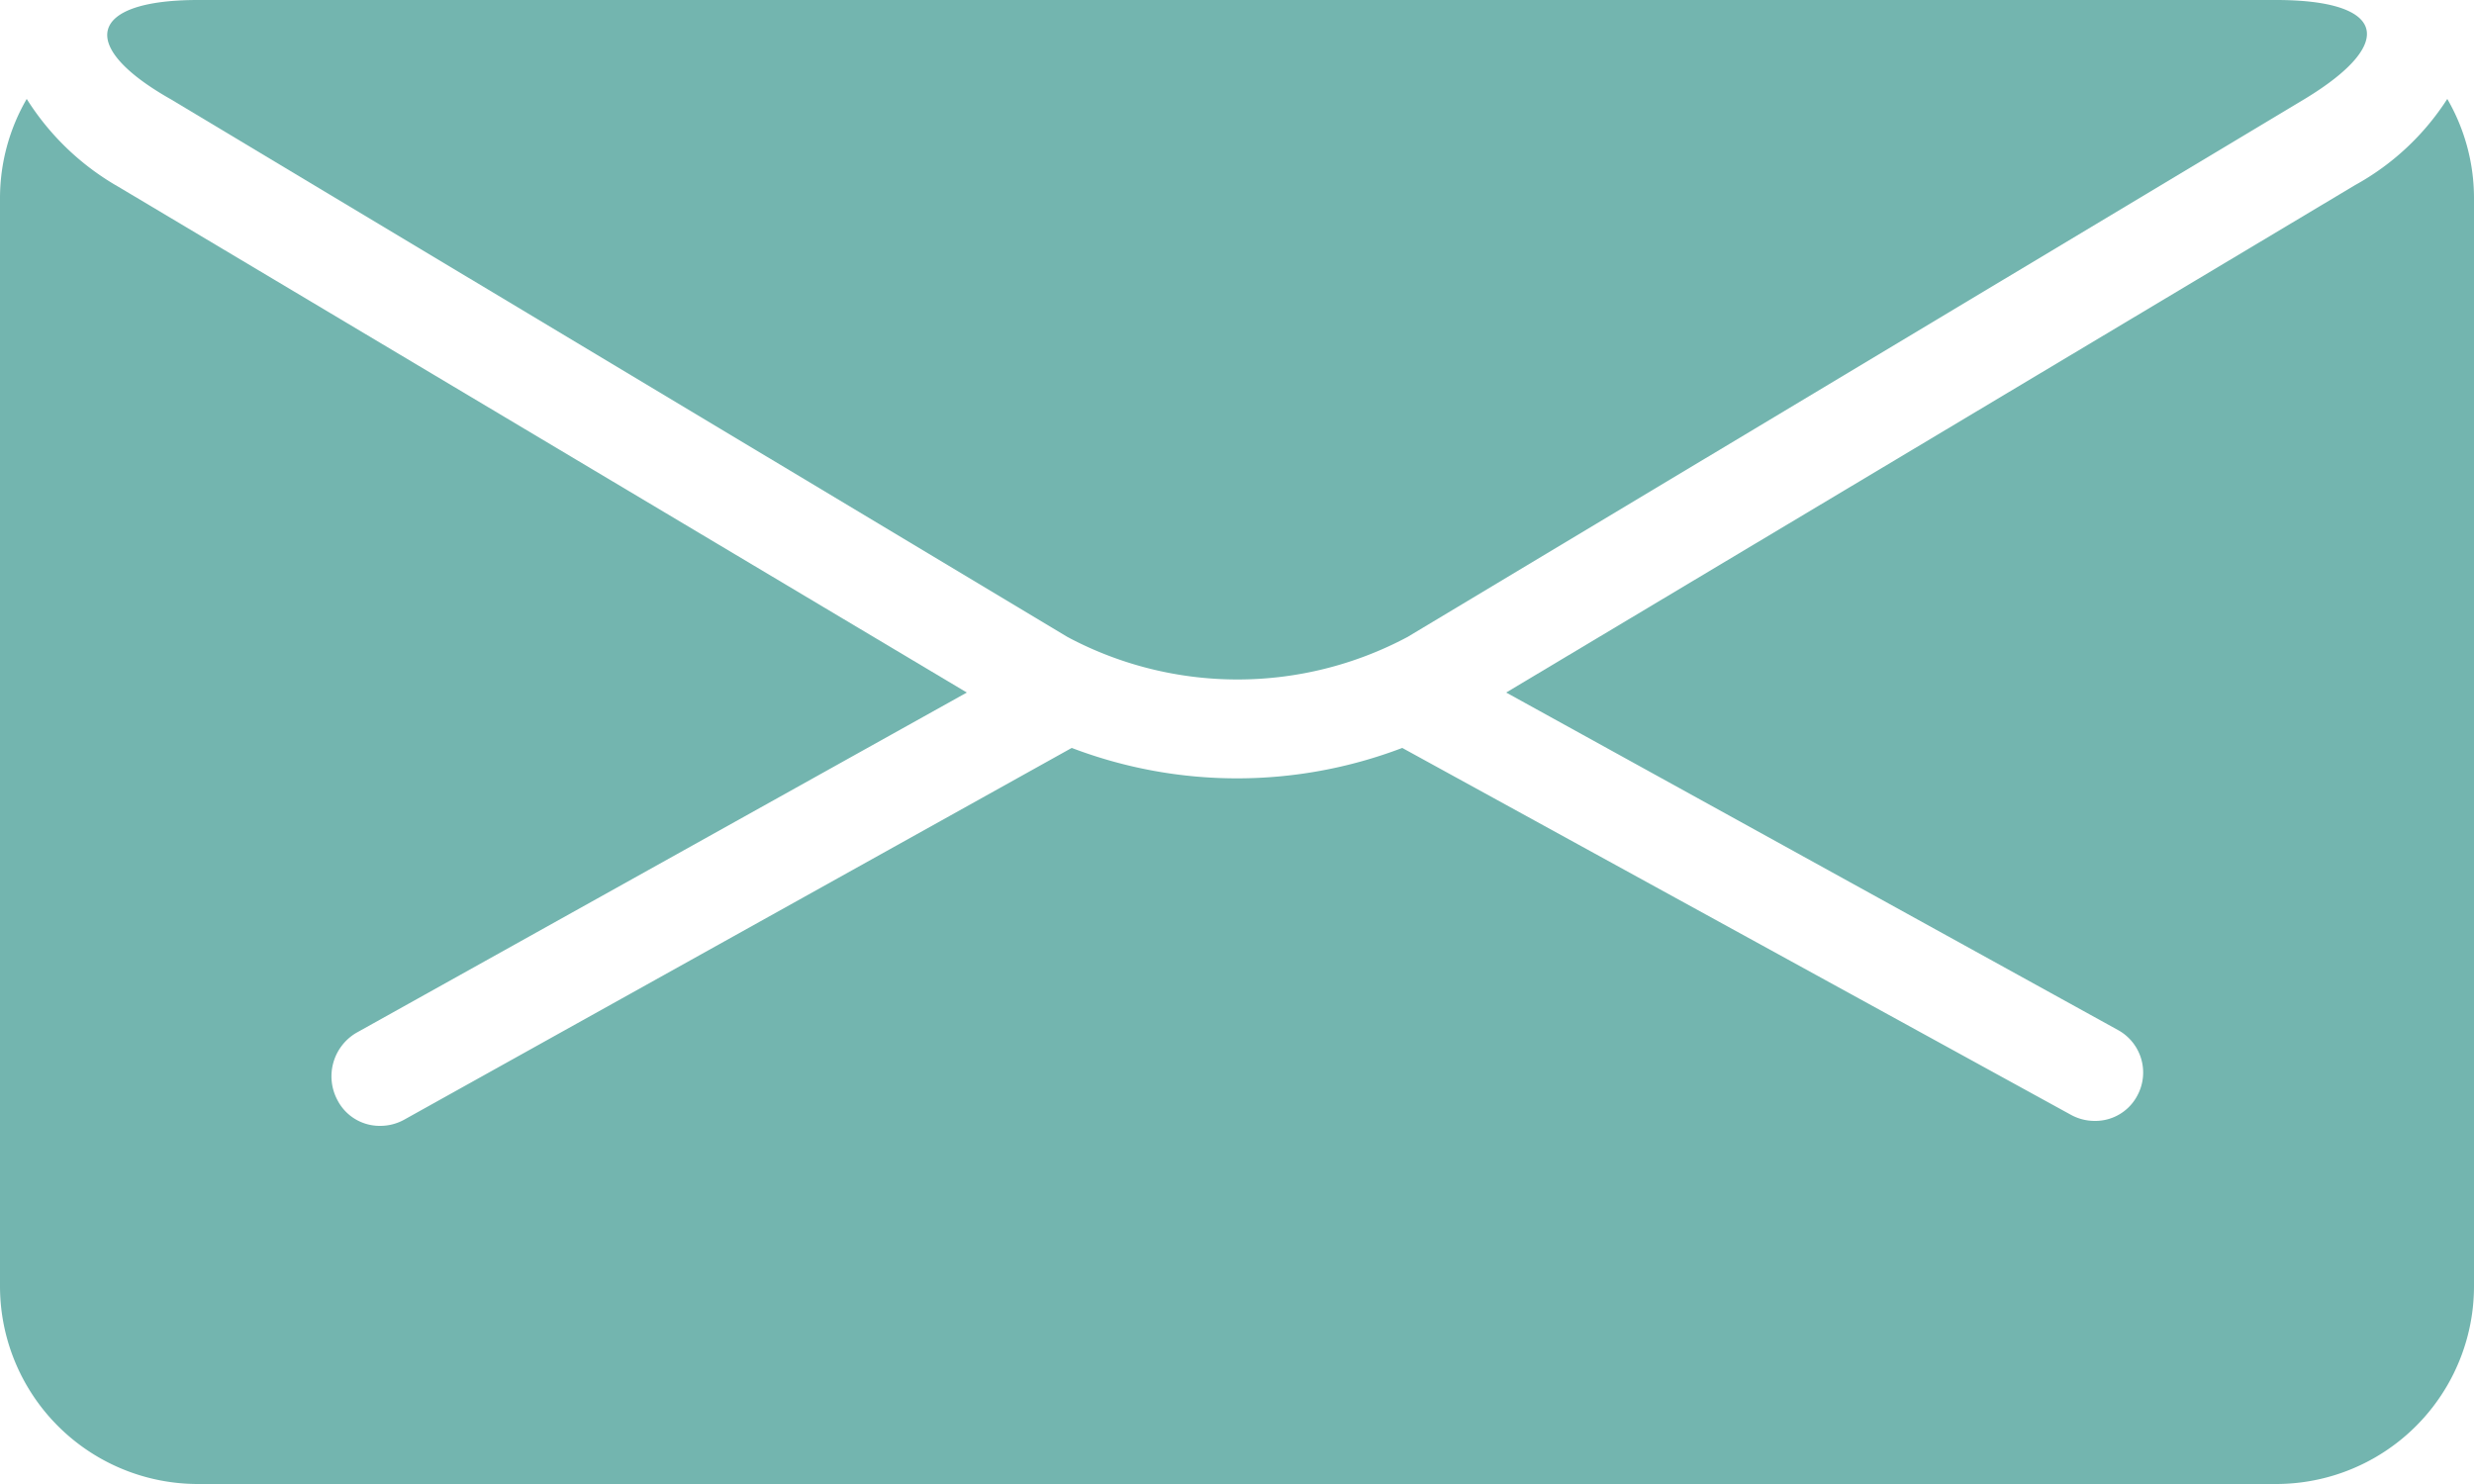
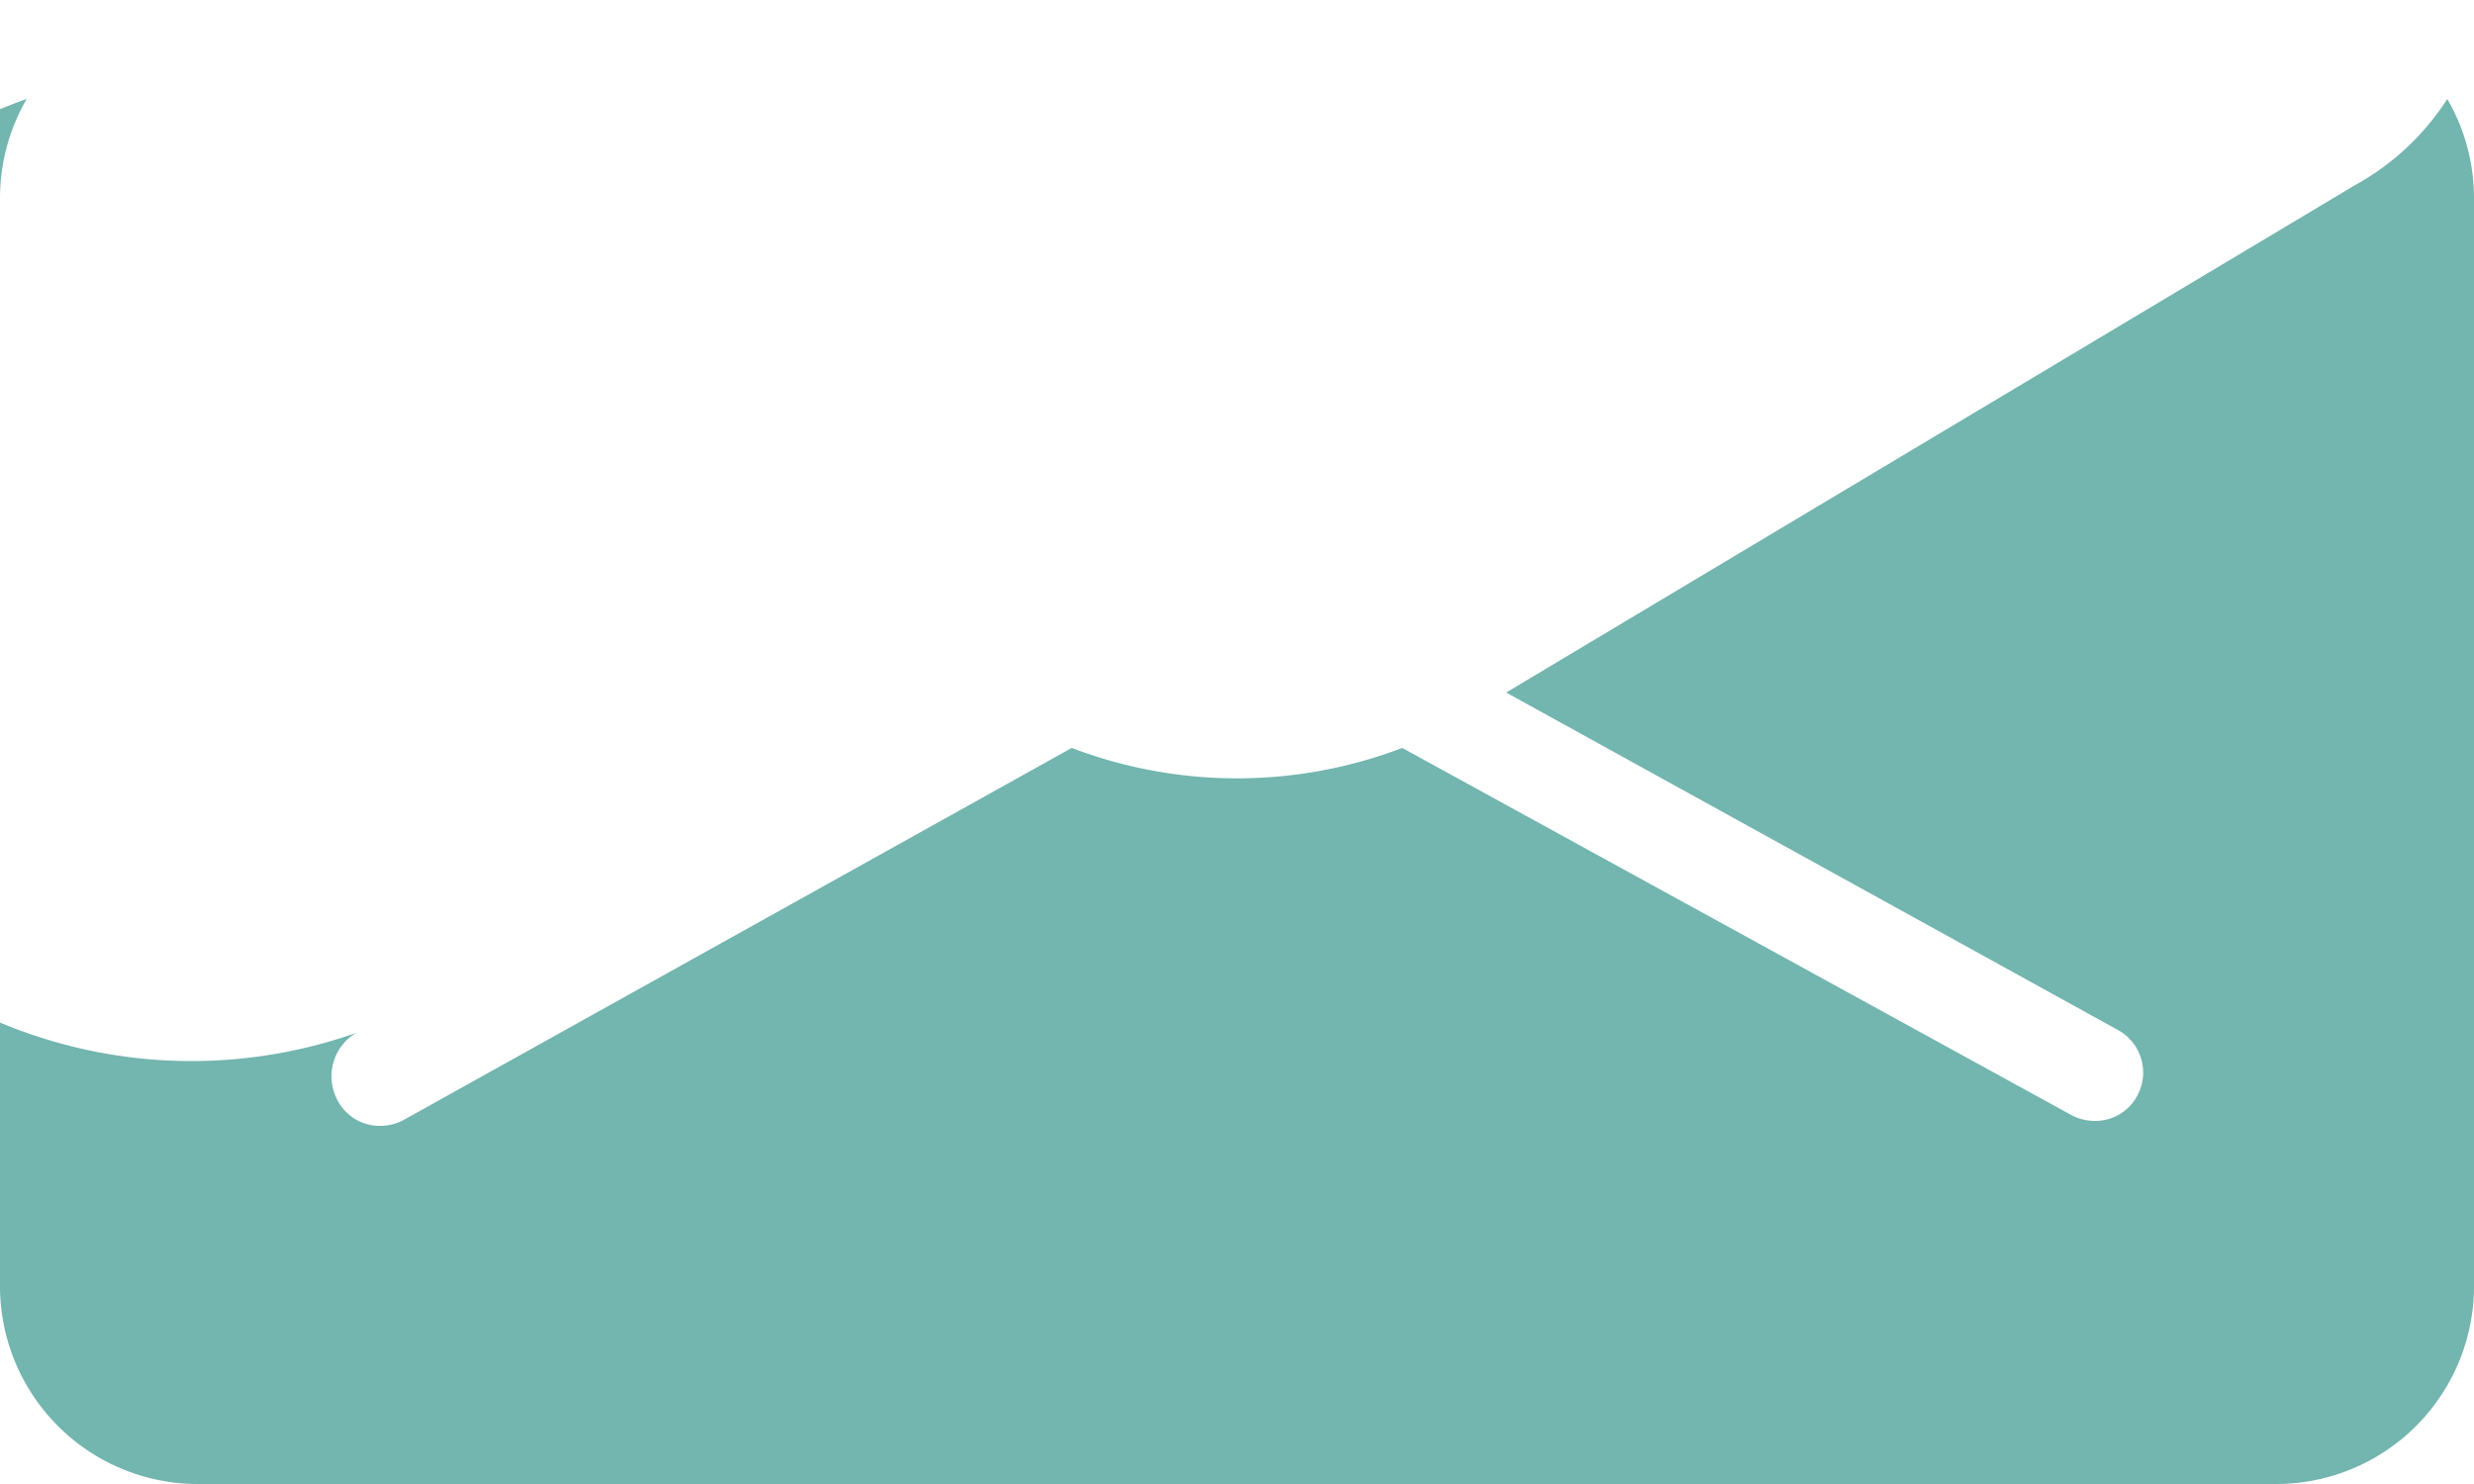
<svg xmlns="http://www.w3.org/2000/svg" id="Capa_1" data-name="Capa 1" viewBox="0 0 25 15">
  <defs>
    <style>.cls-1{fill:#73b5af;}</style>
  </defs>
-   <path class="cls-1" d="M1.72,1l9.07,5.44a3.65,3.65,0,0,0,3.43,0L23.29,1c.94-.57.81-1-.29-1H2C.9,0,.77.46,1.72,1Z" transform="translate(0 0)" />
-   <path class="cls-1" d="M24.73,1a2.59,2.59,0,0,1-.93.87L15.22,7l6.18,3.41a.49.49,0,0,1,.2.66v0a.48.48,0,0,1-.43.26.5.5,0,0,1-.24-.06L14.17,7.56a4.69,4.69,0,0,1-3.34,0L4.08,11.32a.5.5,0,0,1-.24.06.48.48,0,0,1-.43-.26.51.51,0,0,1,.19-.68L9.77,7,1.2,1.89A2.64,2.64,0,0,1,.27,1,2,2,0,0,0,0,2V13a2,2,0,0,0,2,2H23a2,2,0,0,0,2-2V2A2,2,0,0,0,24.73,1Z" transform="translate(0 0)" />
+   <path class="cls-1" d="M24.73,1a2.59,2.59,0,0,1-.93.87L15.22,7l6.18,3.41a.49.49,0,0,1,.2.66v0a.48.48,0,0,1-.43.26.5.5,0,0,1-.24-.06L14.17,7.56a4.69,4.69,0,0,1-3.34,0L4.08,11.32a.5.5,0,0,1-.24.06.48.48,0,0,1-.43-.26.51.51,0,0,1,.19-.68A2.64,2.64,0,0,1,.27,1,2,2,0,0,0,0,2V13a2,2,0,0,0,2,2H23a2,2,0,0,0,2-2V2A2,2,0,0,0,24.73,1Z" transform="translate(0 0)" />
</svg>